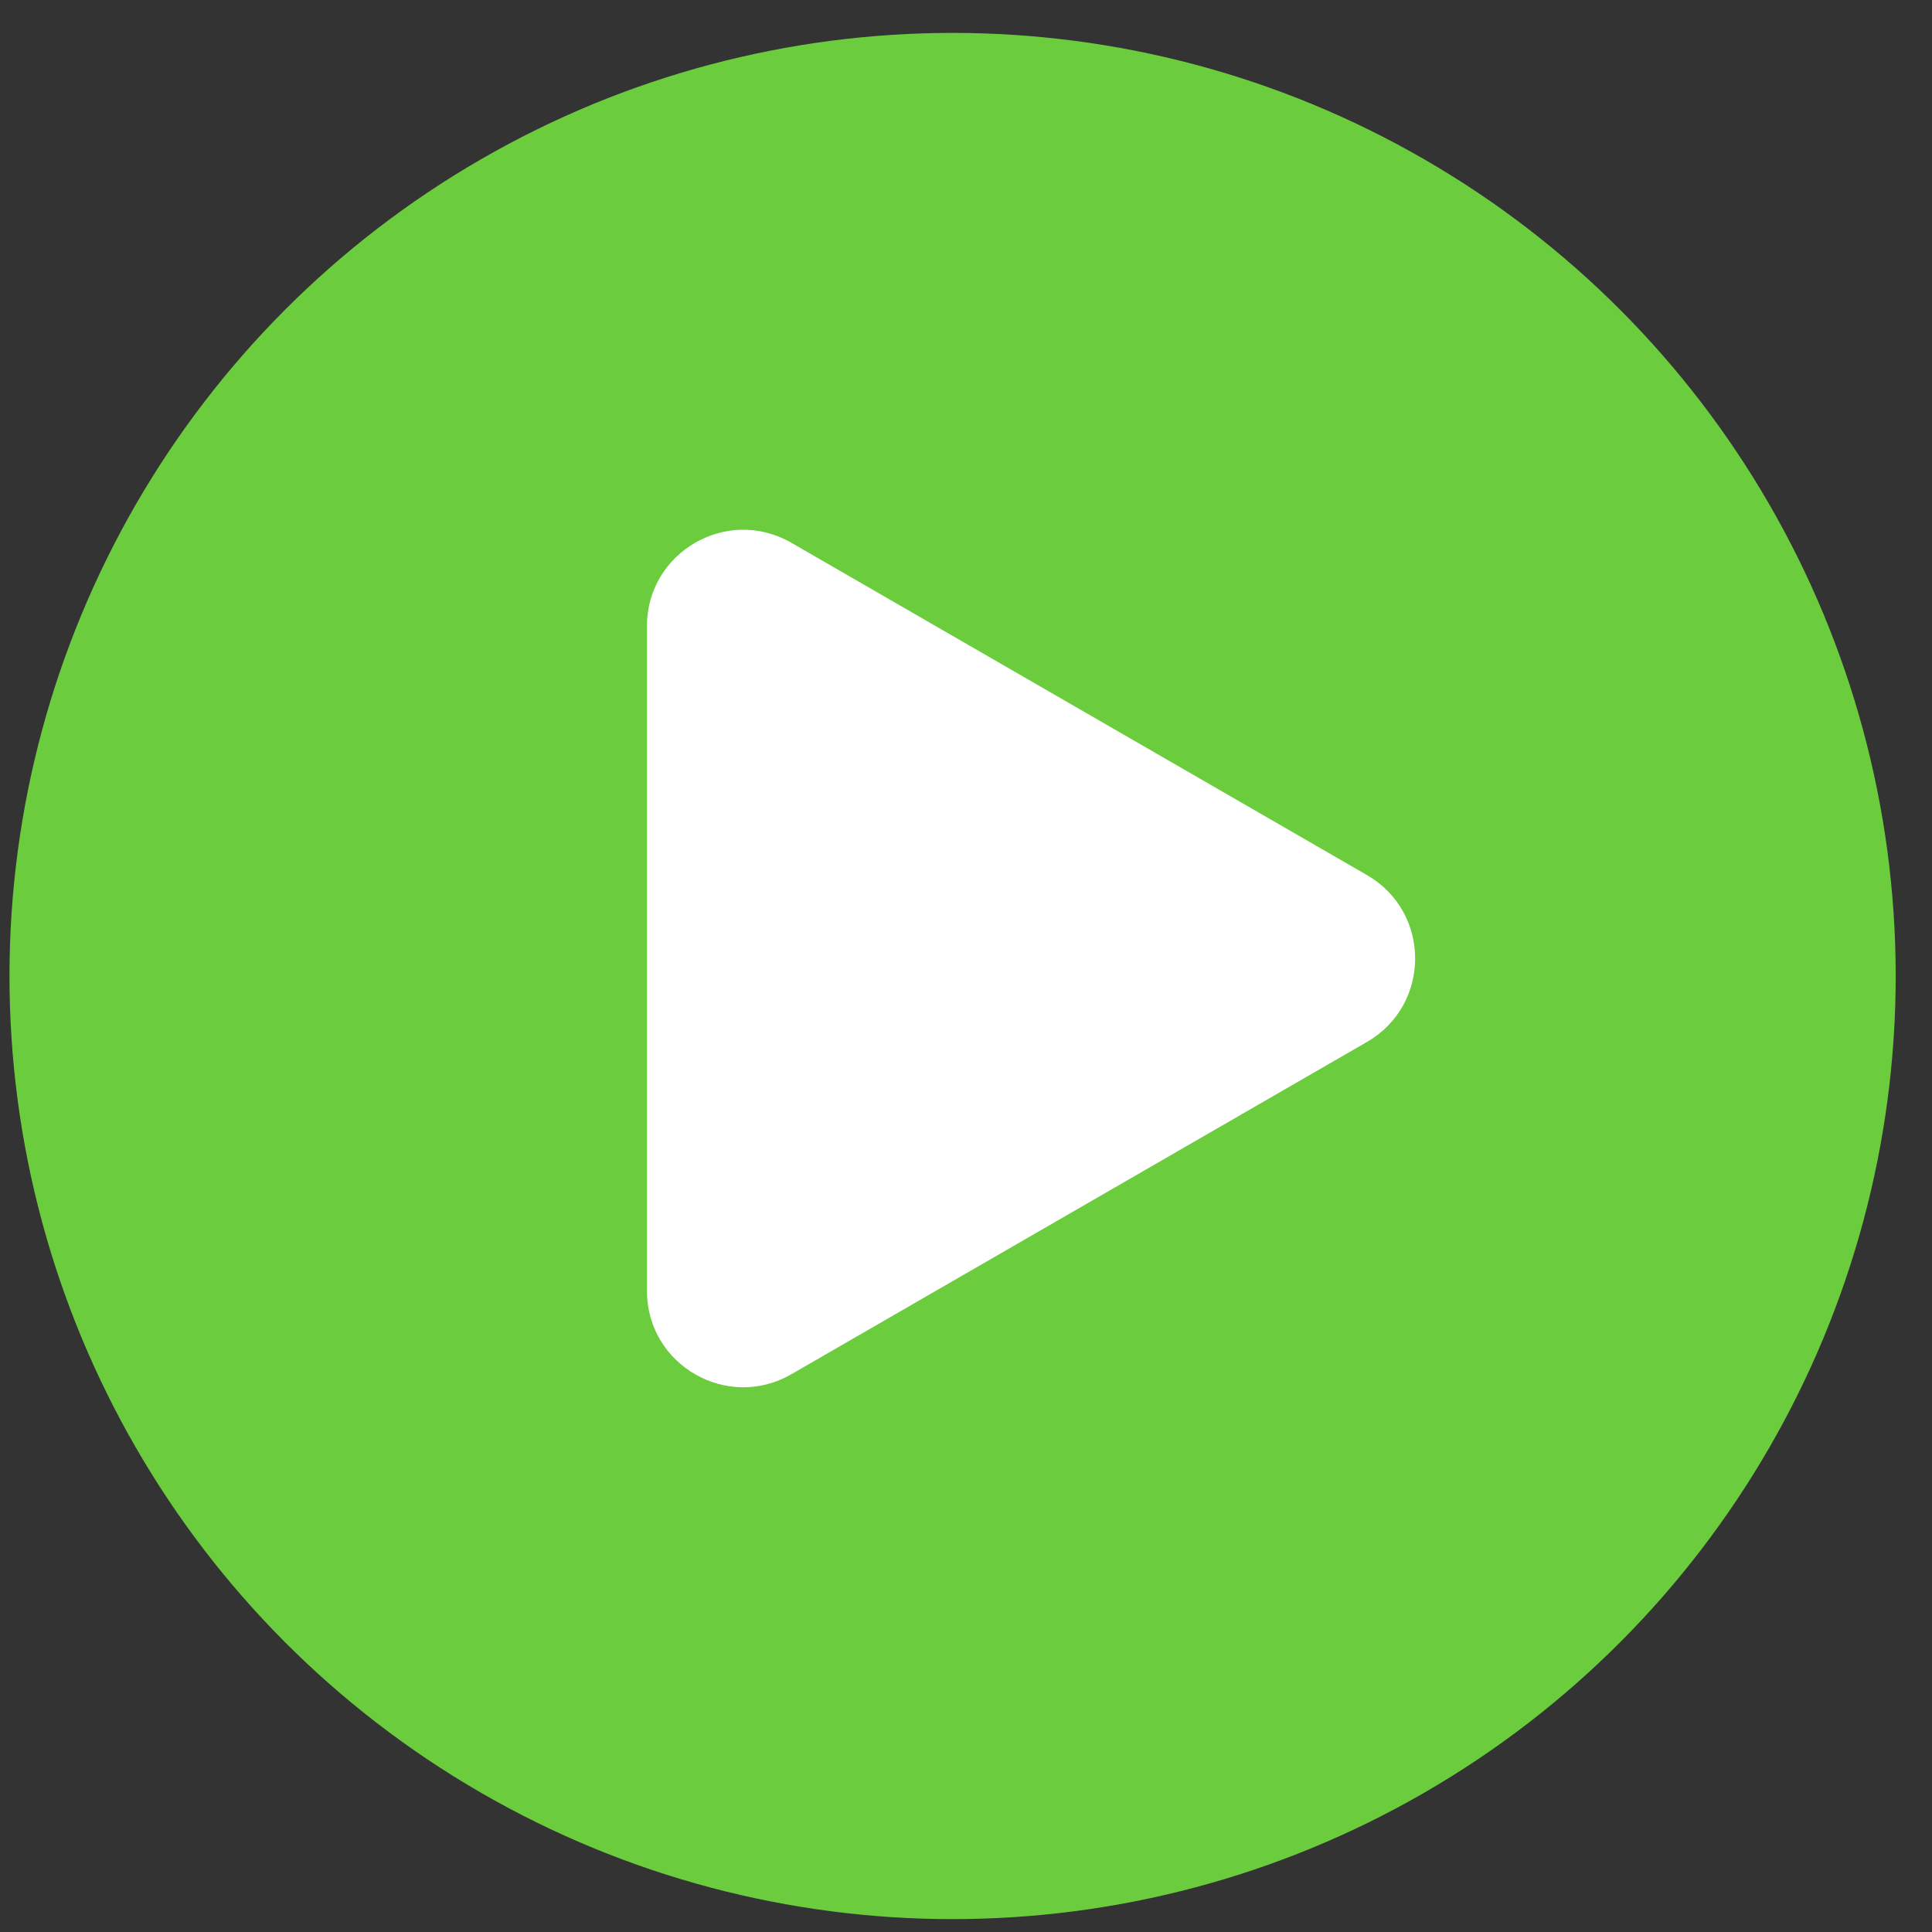
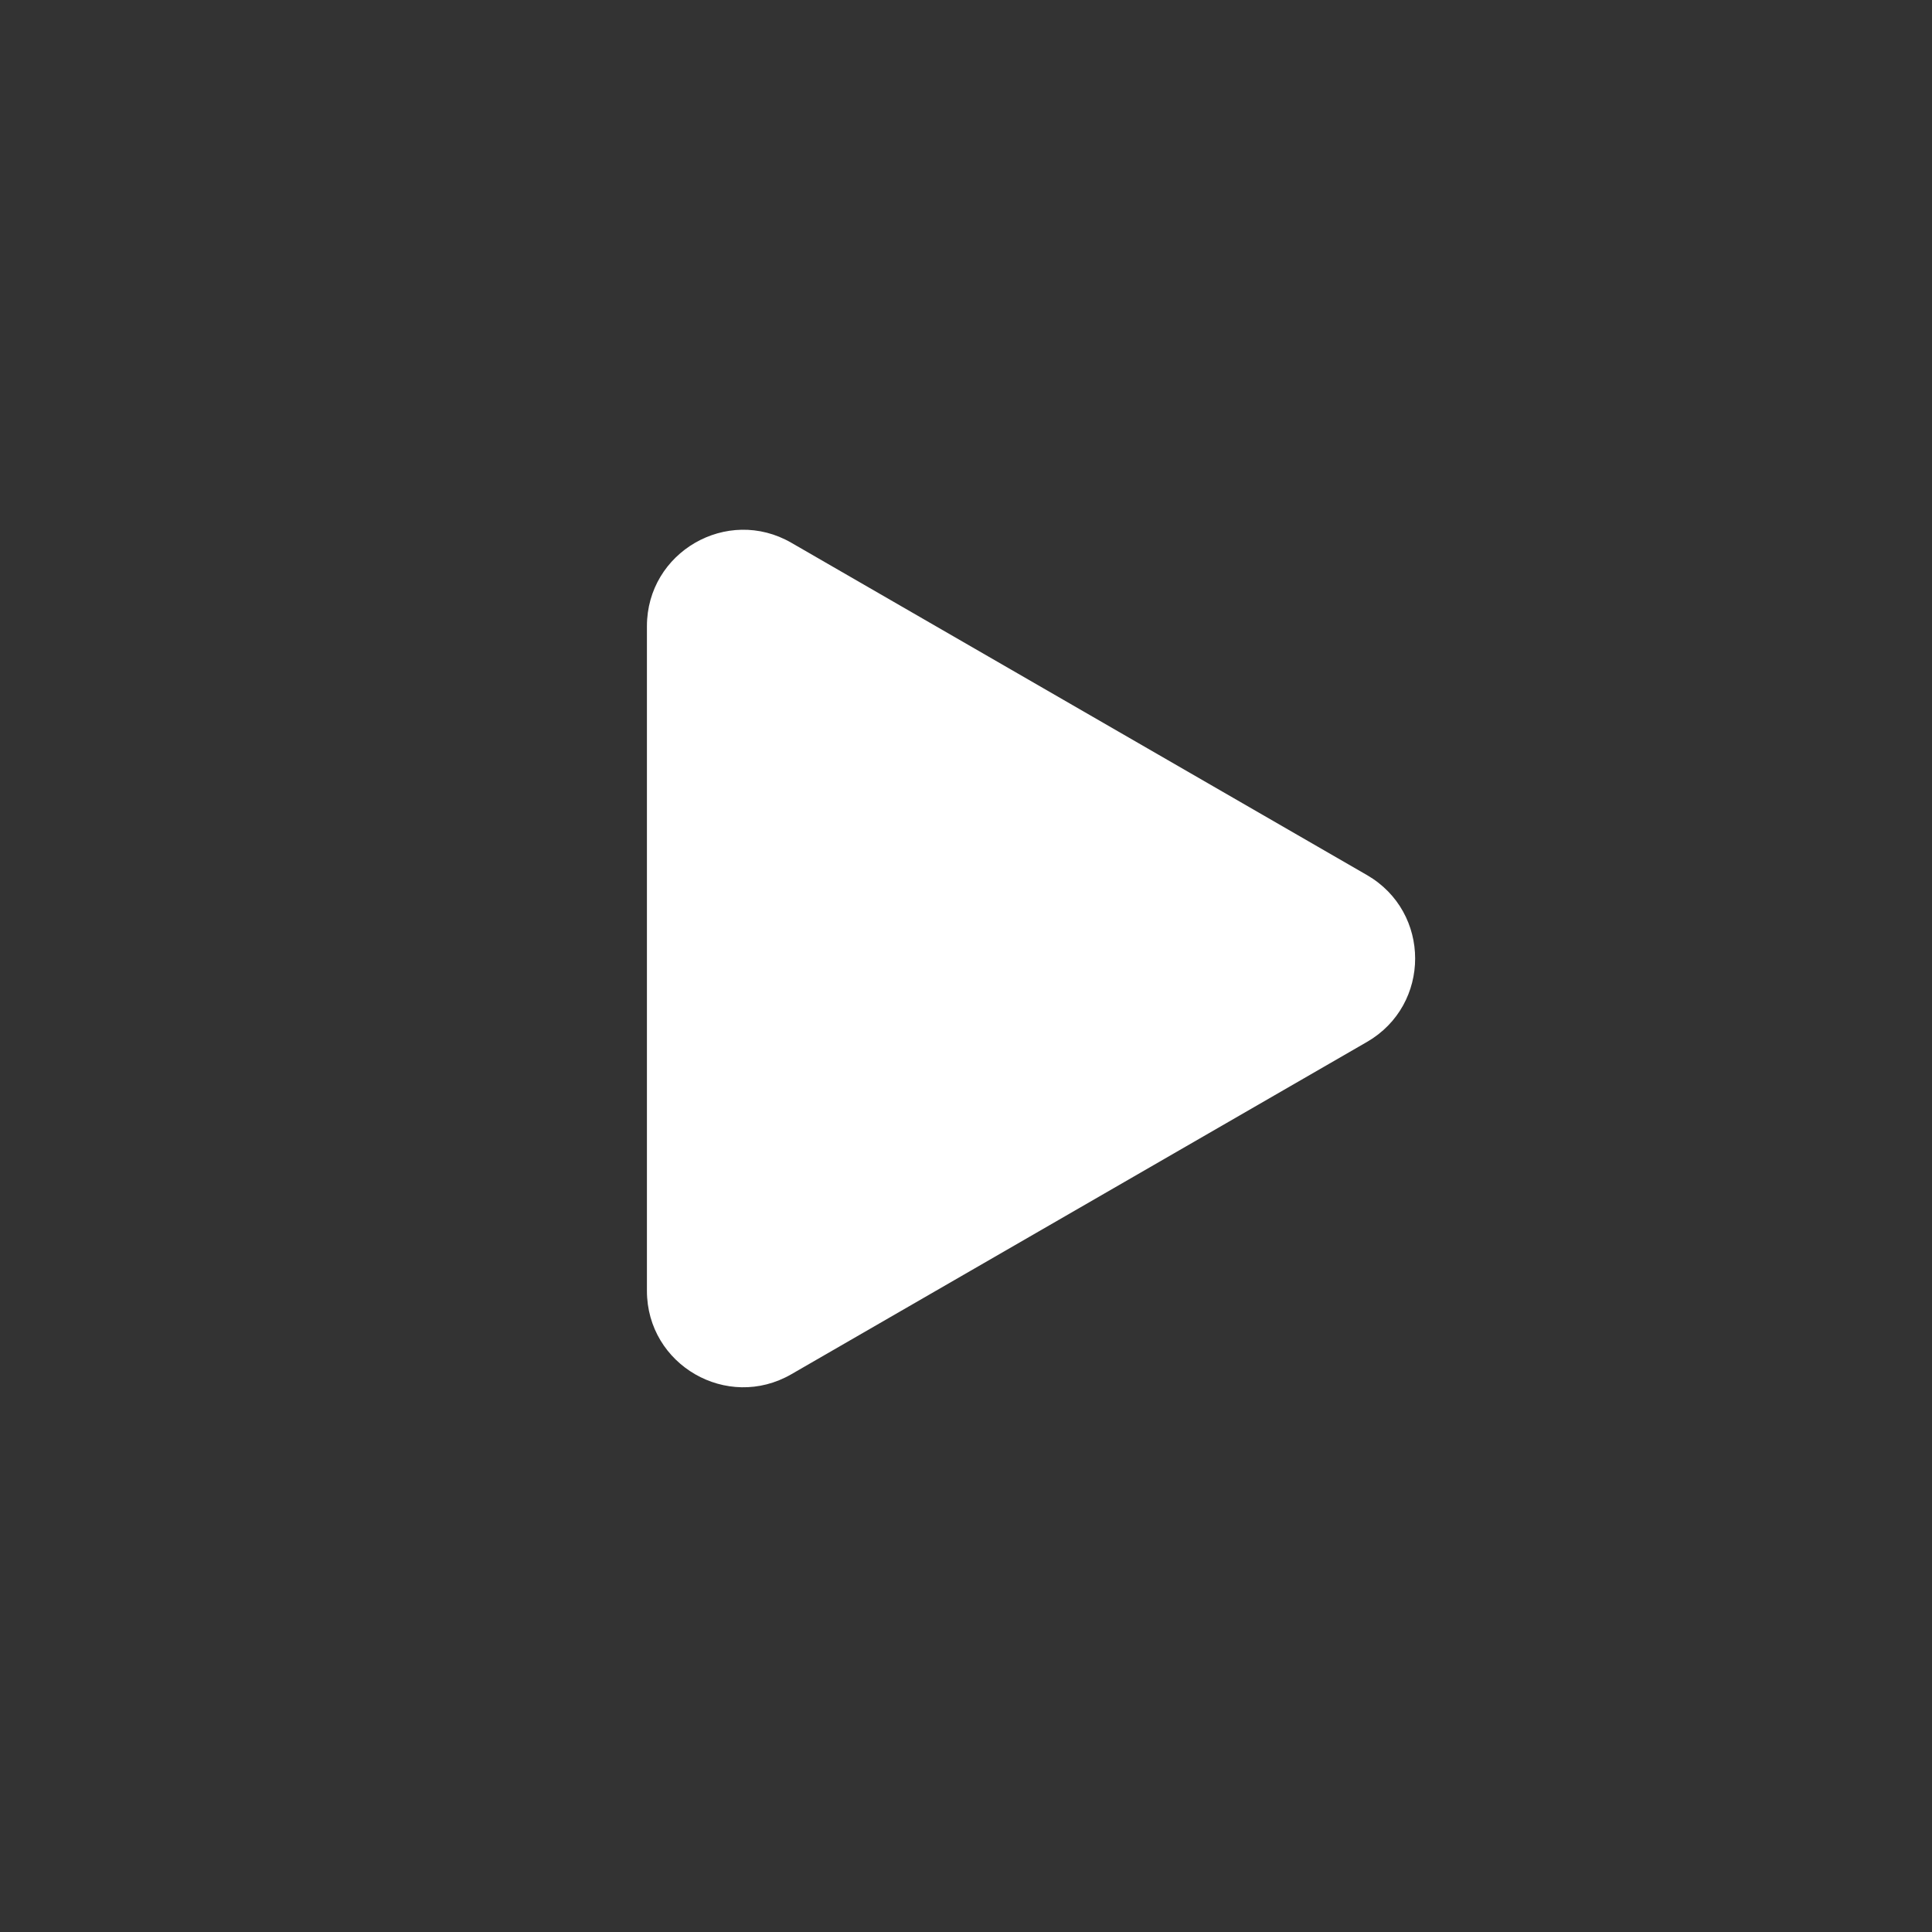
<svg xmlns="http://www.w3.org/2000/svg" width="33" height="33" viewBox="0 0 33 33" fill="none">
  <rect x="0" y="0" width="33" height="33" fill="#333333" stroke="none" />
-   <ellipse cx="16.271" cy="16.671" rx="16.109" ry="16.109" fill="#6BCD3E" />
  <path d="M23.349 14.947C24.446 15.581 24.446 17.163 23.349 17.797L13.517 23.473C12.421 24.106 11.05 23.315 11.05 22.048L11.05 10.696C11.05 9.43 12.421 8.638 13.517 9.271L23.349 14.947Z" fill="white" />
</svg>